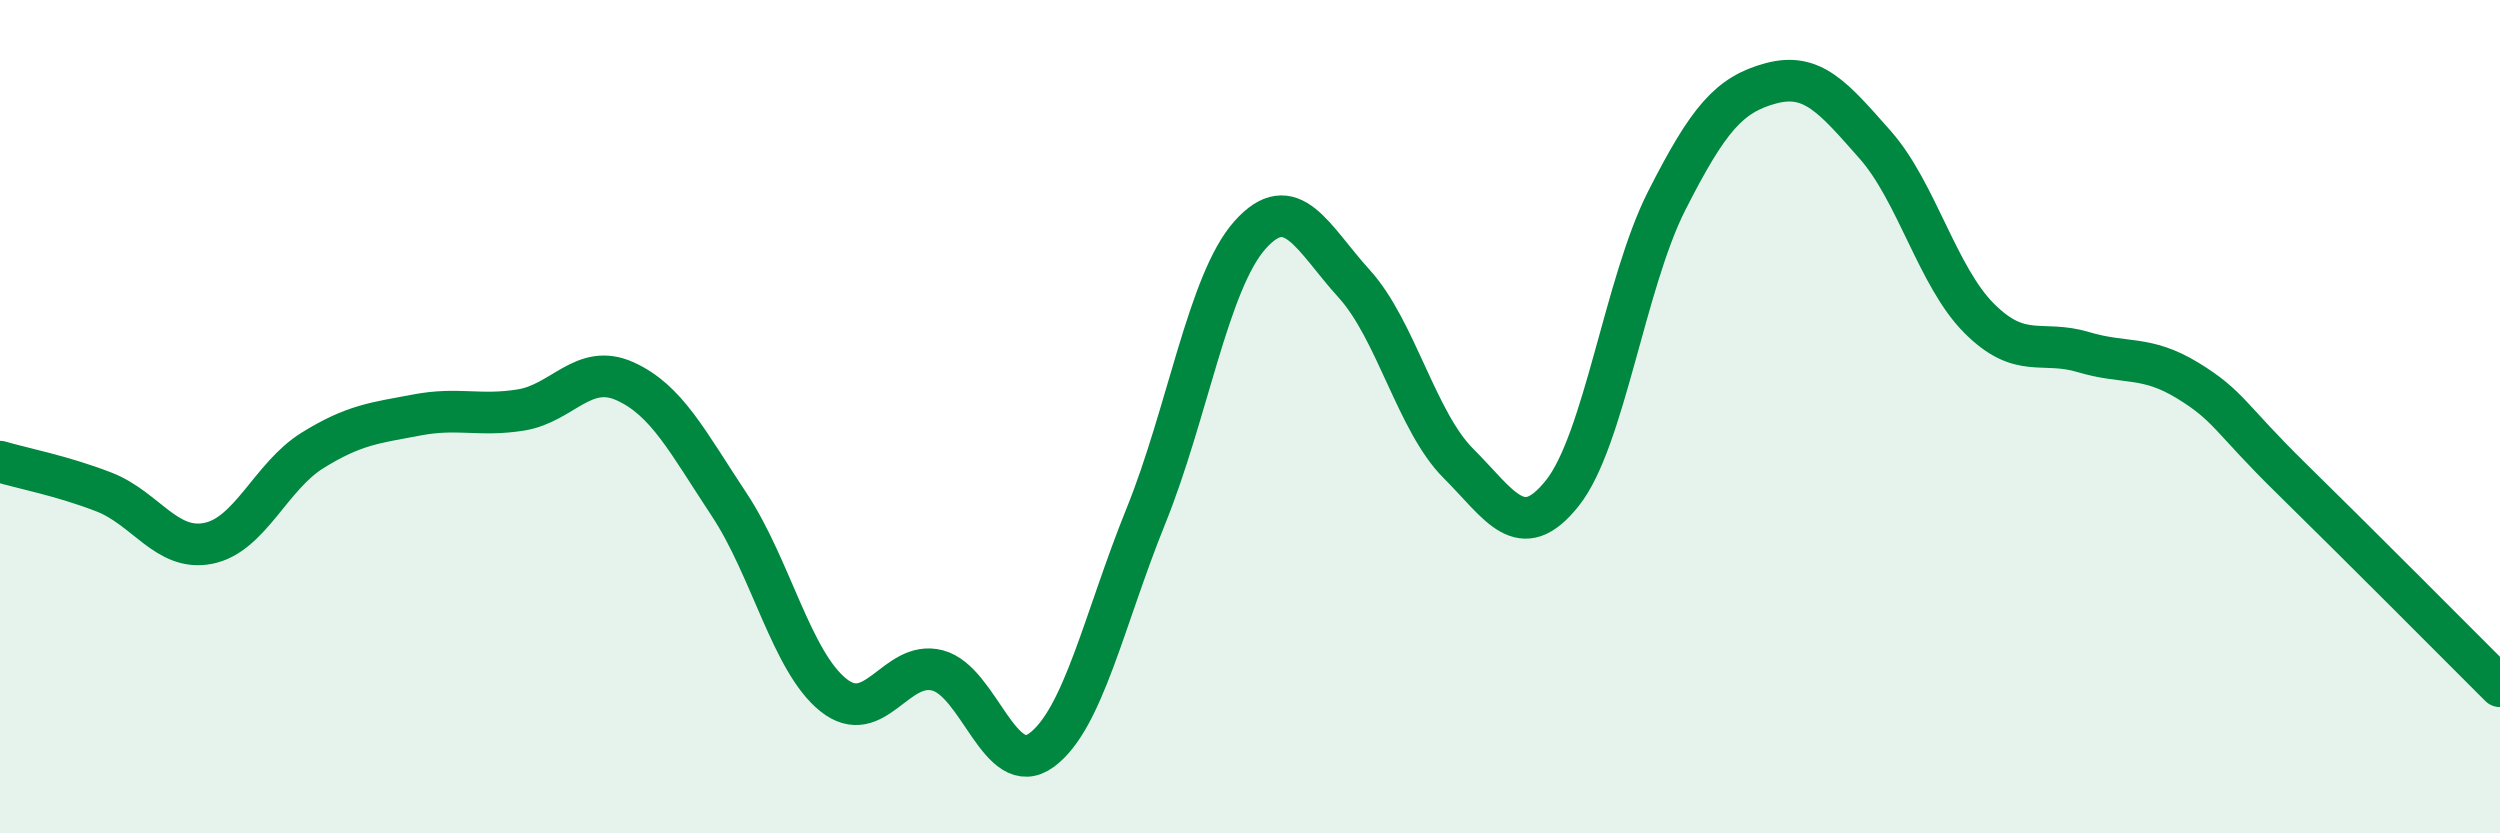
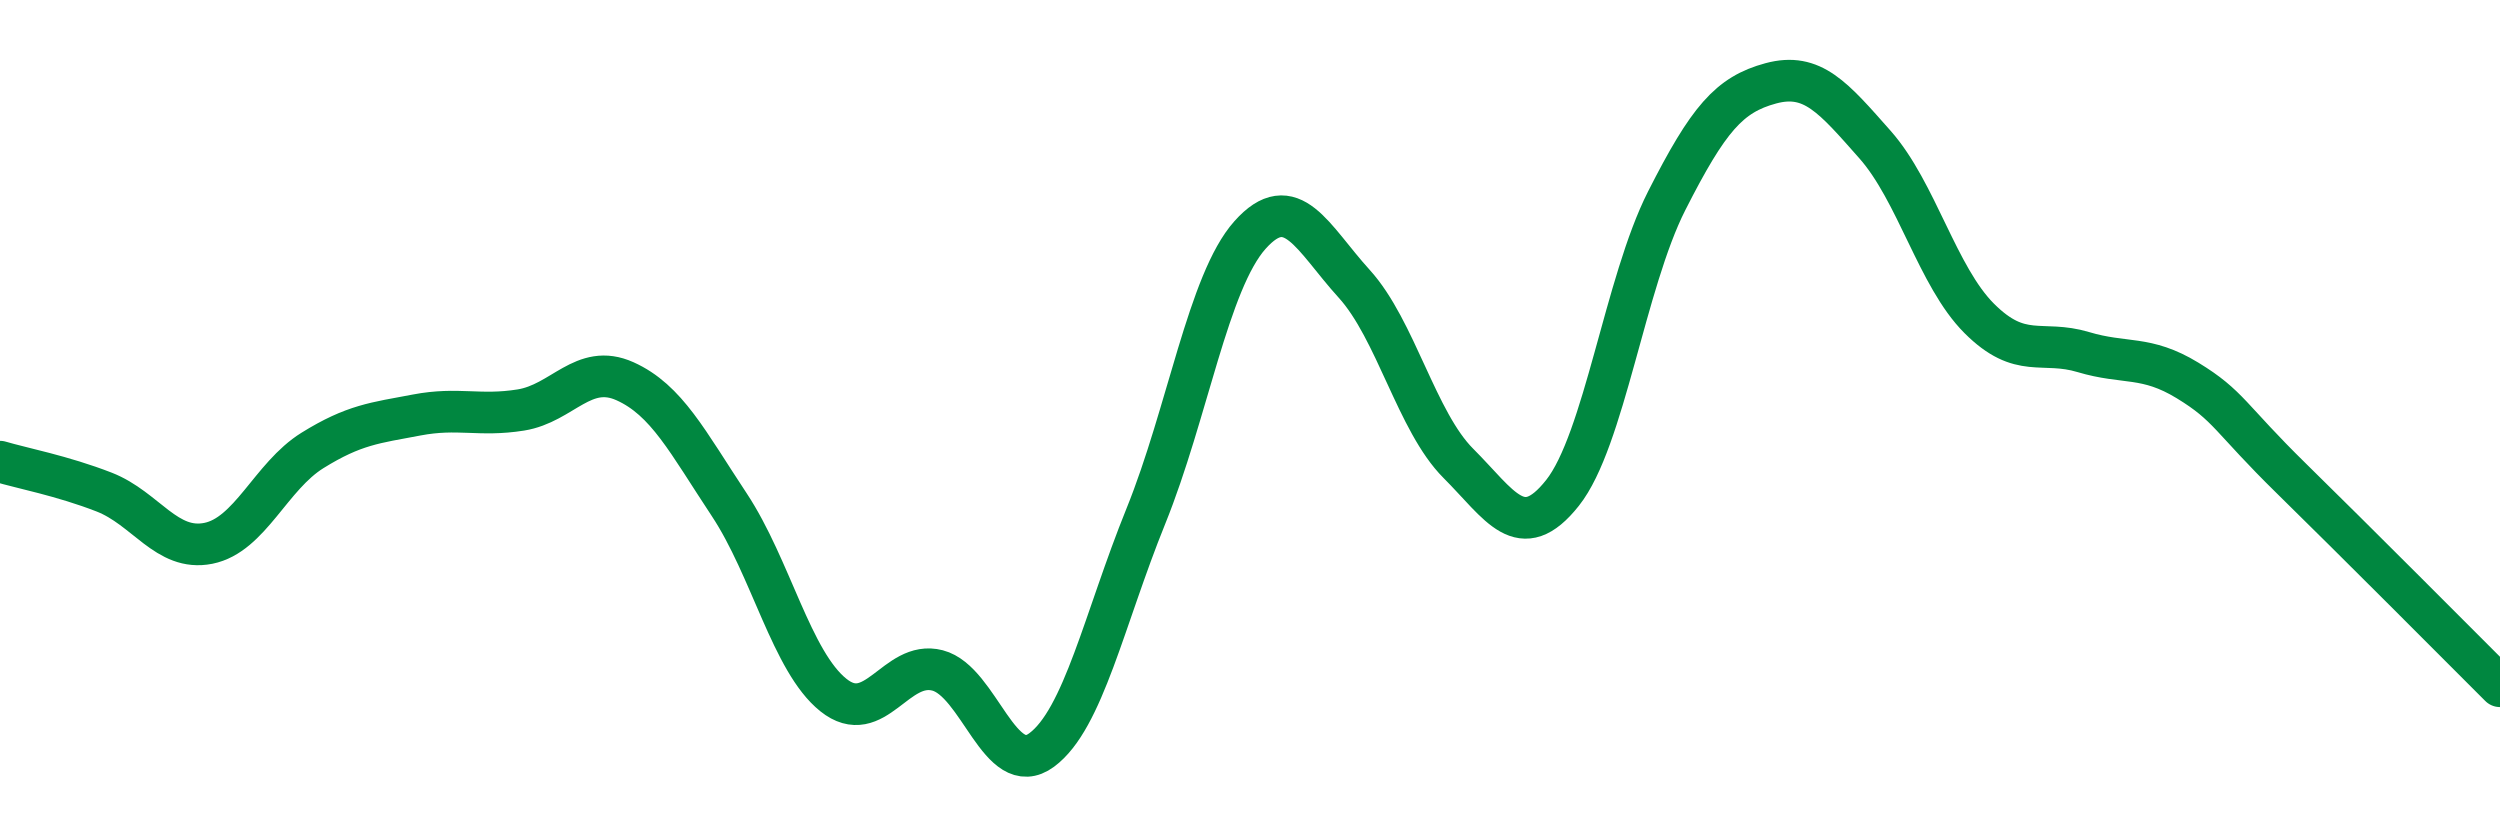
<svg xmlns="http://www.w3.org/2000/svg" width="60" height="20" viewBox="0 0 60 20">
-   <path d="M 0,11.08 C 0.5,11.23 1.5,11.42 2.5,11.81 C 3.5,12.2 4,13.24 5,13.04 C 6,12.84 6.5,11.43 7.5,10.81 C 8.5,10.19 9,10.15 10,9.96 C 11,9.77 11.5,10 12.5,9.84 C 13.5,9.68 14,8.7 15,9.15 C 16,9.6 16.5,10.6 17.5,12.11 C 18.5,13.62 19,15.88 20,16.68 C 21,17.48 21.5,15.83 22.5,16.09 C 23.5,16.35 24,18.74 25,18 C 26,17.26 26.5,14.86 27.5,12.39 C 28.5,9.92 29,6.76 30,5.64 C 31,4.52 31.5,5.71 32.5,6.81 C 33.5,7.91 34,10.12 35,11.12 C 36,12.12 36.5,13.09 37.5,11.83 C 38.5,10.57 39,6.79 40,4.82 C 41,2.85 41.5,2.27 42.5,2 C 43.5,1.73 44,2.34 45,3.47 C 46,4.6 46.5,6.64 47.5,7.64 C 48.5,8.64 49,8.15 50,8.45 C 51,8.75 51.5,8.52 52.5,9.13 C 53.5,9.74 53.5,10.02 55,11.49 C 56.5,12.96 59,15.47 60,16.47L60 20L0 20Z" fill="#008740" opacity="0.1" stroke-linecap="round" stroke-linejoin="round" />
  <path d="M 0,11.08 C 0.5,11.23 1.5,11.42 2.5,11.81 C 3.5,12.2 4,13.24 5,13.04 C 6,12.84 6.5,11.43 7.5,10.81 C 8.5,10.19 9,10.15 10,9.96 C 11,9.77 11.5,10 12.5,9.84 C 13.5,9.68 14,8.7 15,9.15 C 16,9.6 16.5,10.6 17.5,12.11 C 18.5,13.62 19,15.88 20,16.68 C 21,17.48 21.5,15.83 22.5,16.09 C 23.5,16.35 24,18.74 25,18 C 26,17.26 26.5,14.86 27.5,12.39 C 28.5,9.92 29,6.76 30,5.64 C 31,4.52 31.5,5.71 32.5,6.81 C 33.5,7.91 34,10.12 35,11.12 C 36,12.12 36.5,13.09 37.5,11.83 C 38.5,10.57 39,6.79 40,4.82 C 41,2.85 41.5,2.27 42.5,2 C 43.5,1.73 44,2.34 45,3.47 C 46,4.6 46.5,6.64 47.5,7.64 C 48.5,8.64 49,8.15 50,8.45 C 51,8.75 51.5,8.52 52.5,9.13 C 53.5,9.74 53.5,10.02 55,11.49 C 56.5,12.96 59,15.47 60,16.47" stroke="#008740" stroke-width="1" fill="none" stroke-linecap="round" stroke-linejoin="round" />
</svg>